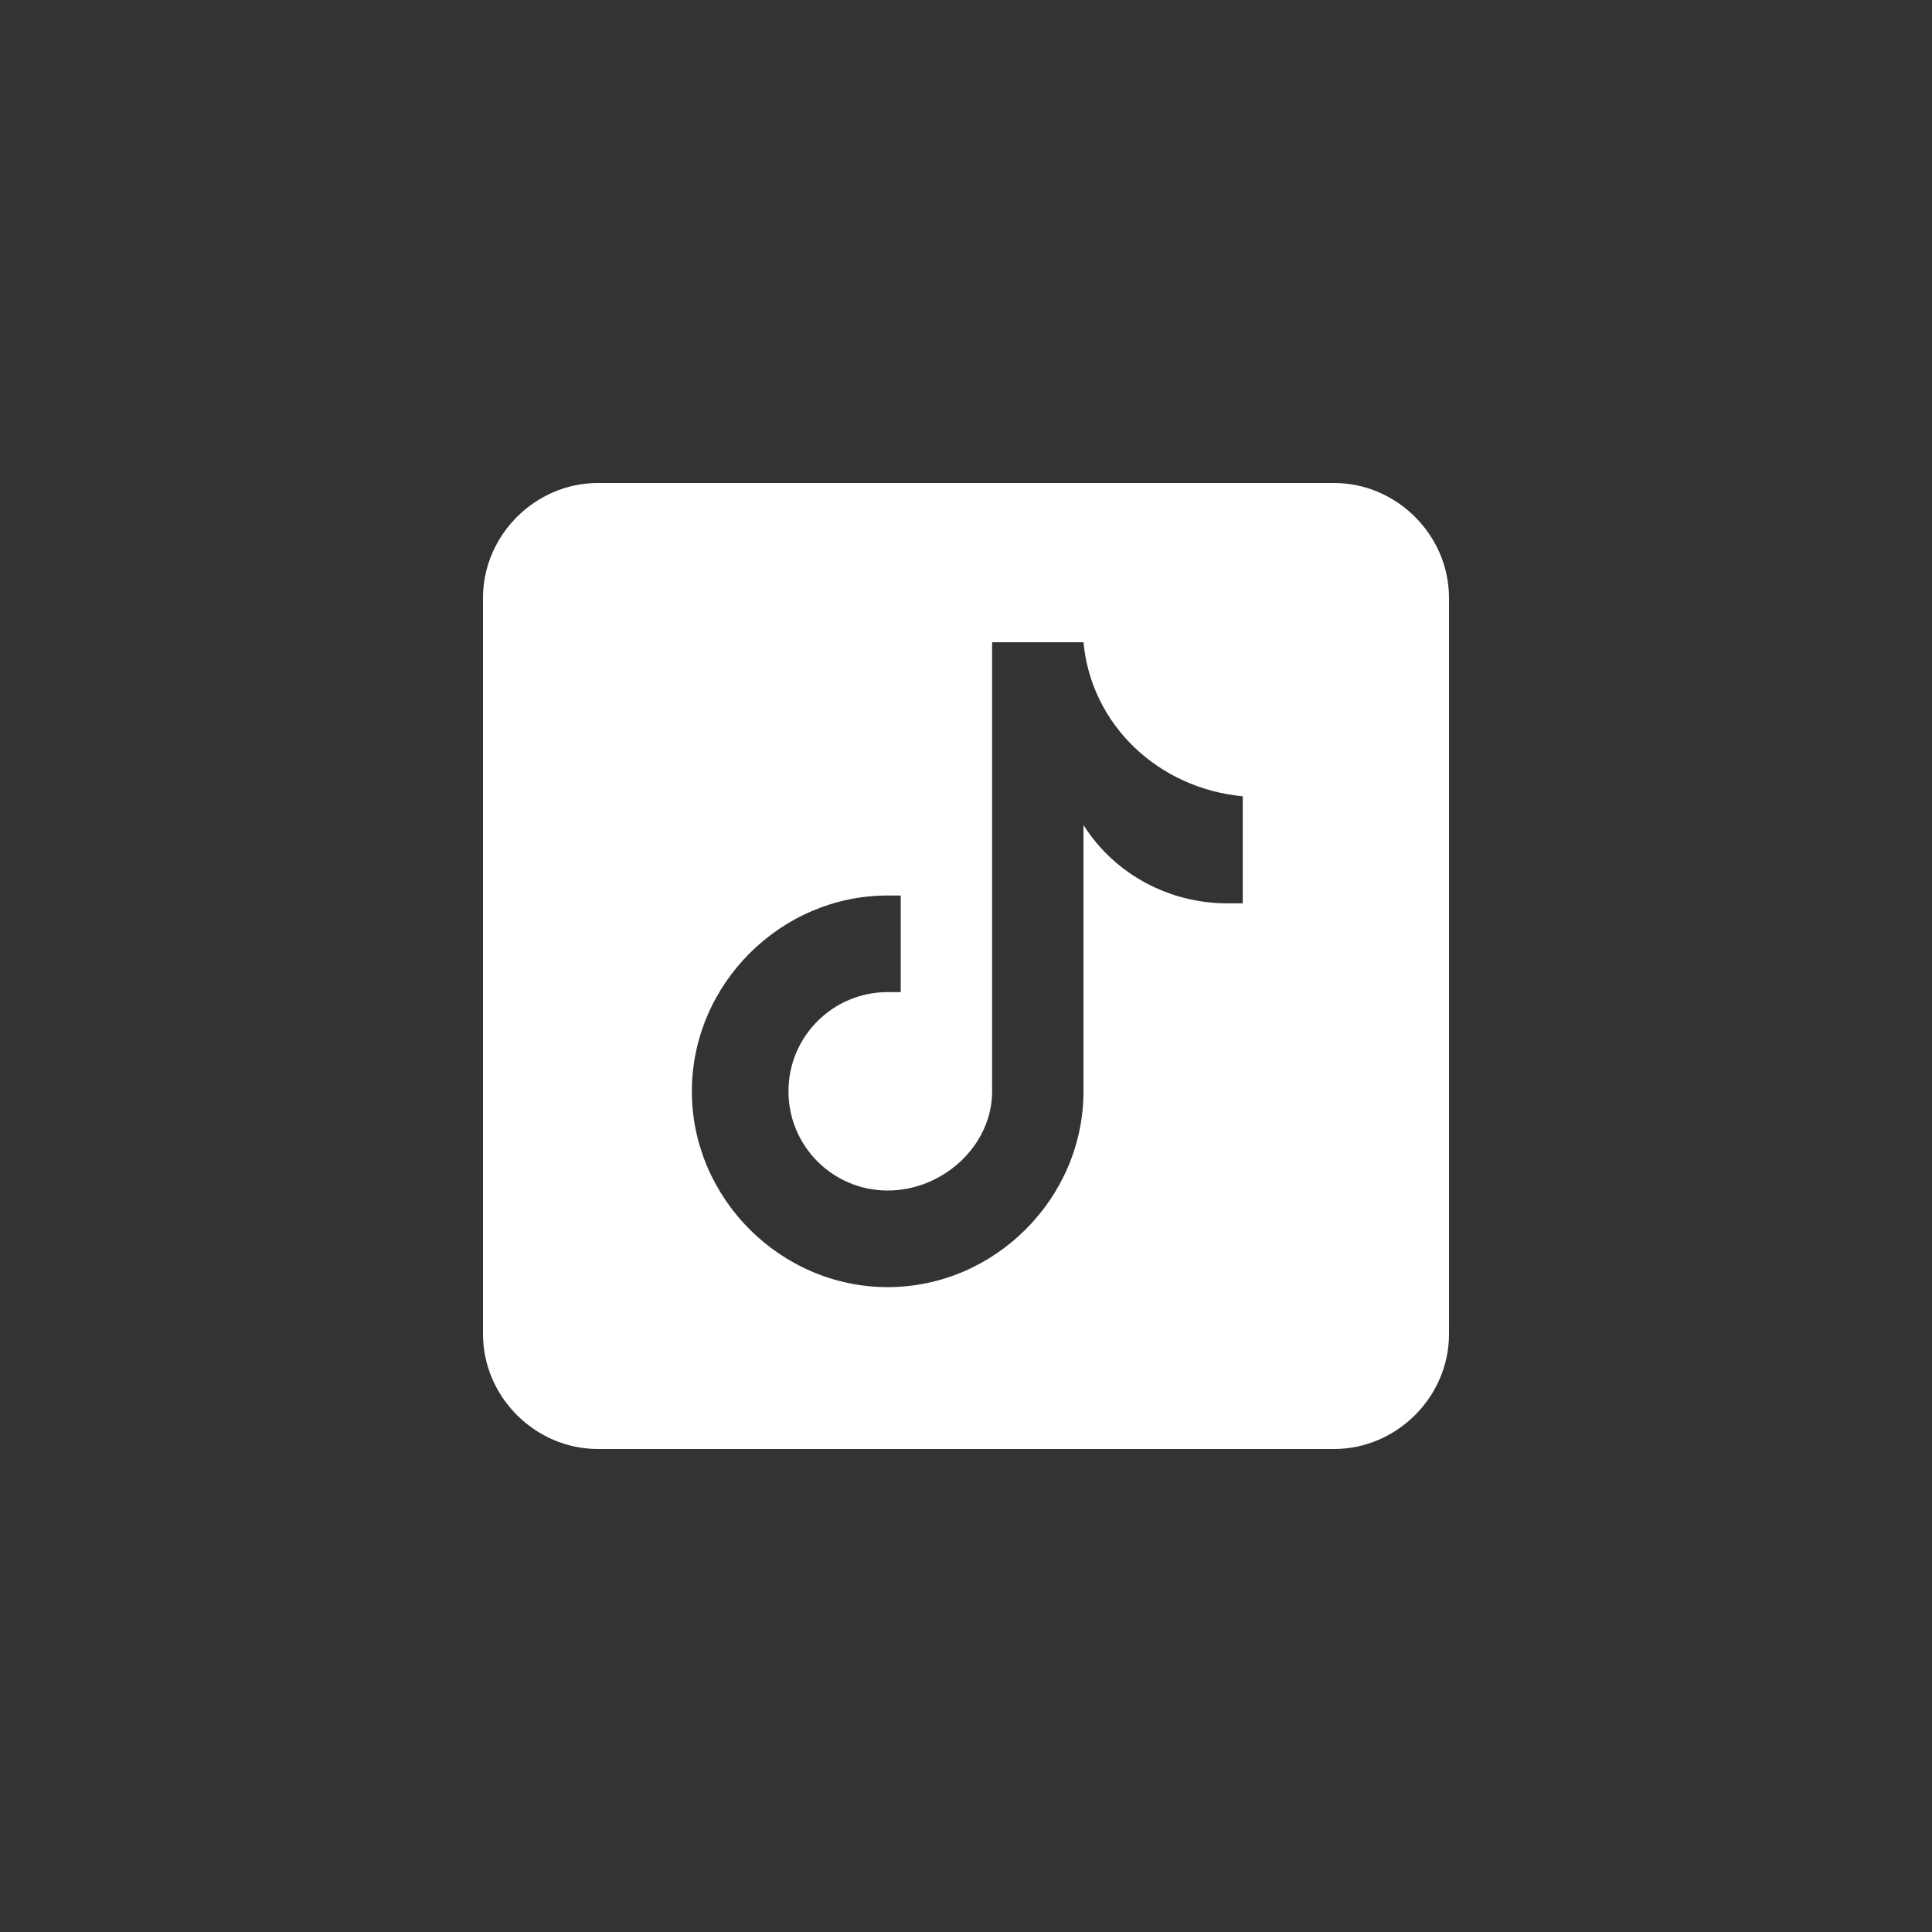
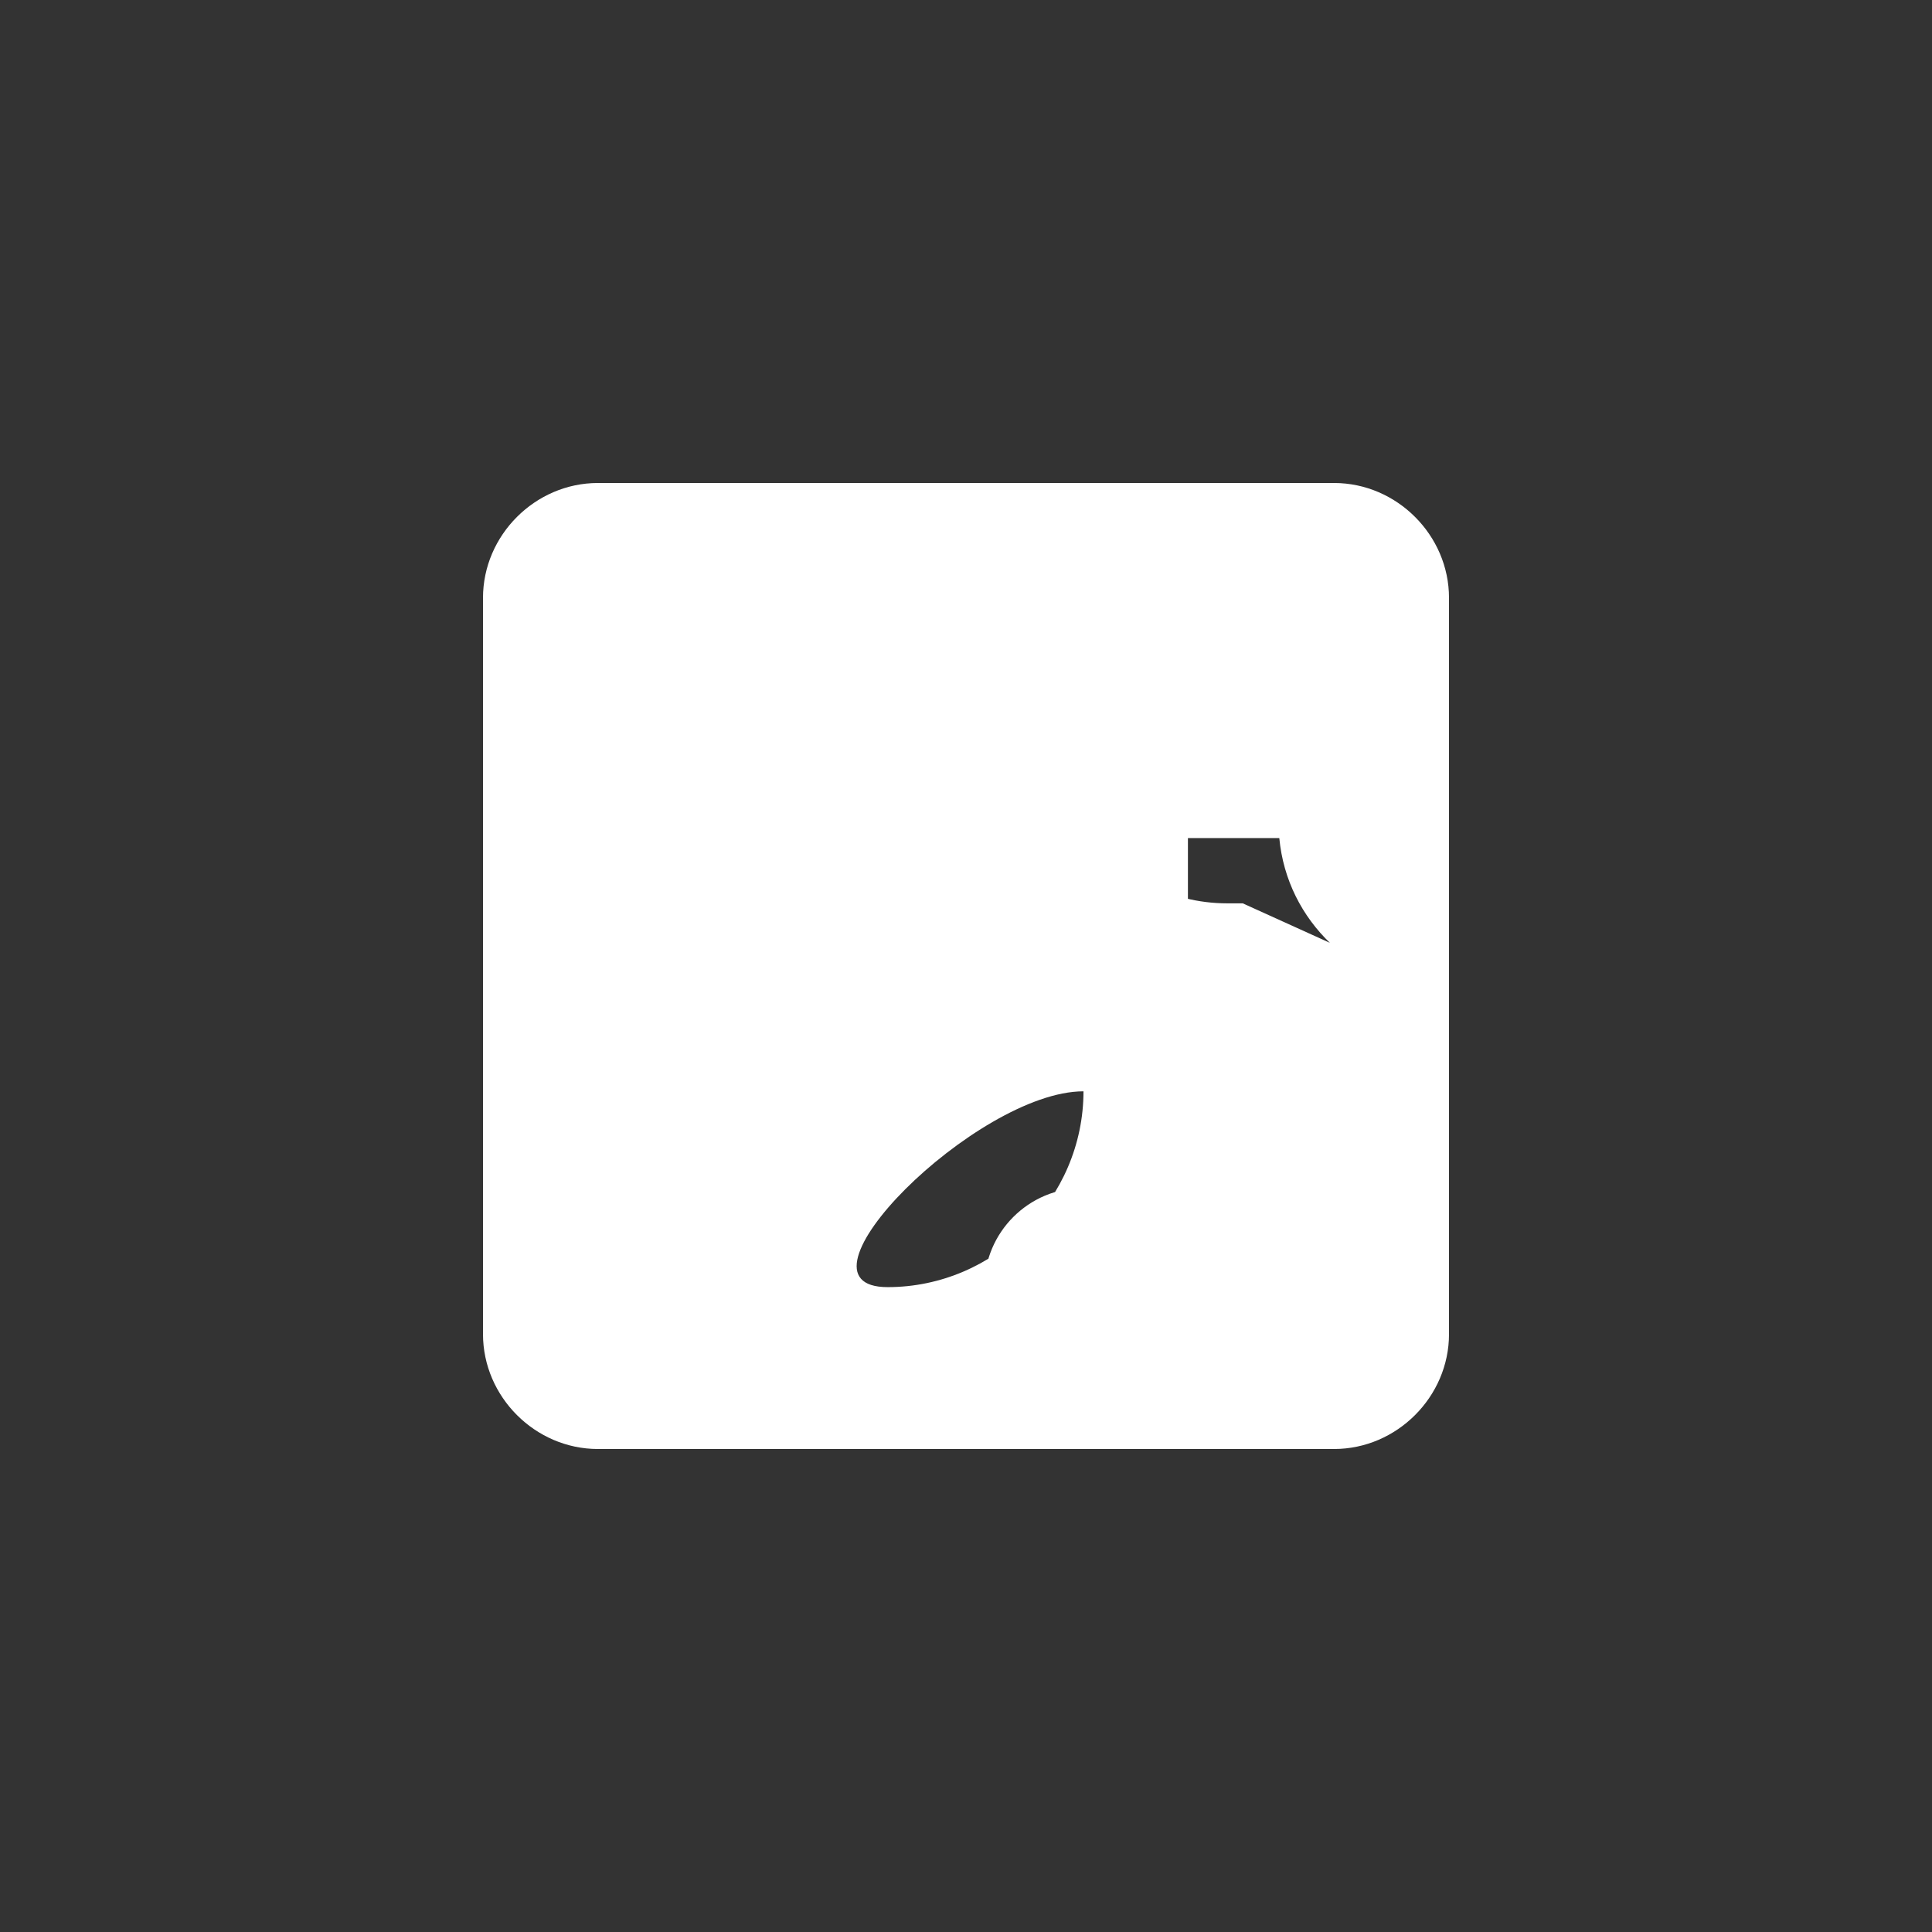
<svg xmlns="http://www.w3.org/2000/svg" version="1.1" id="Warstwa_1" x="0px" y="0px" viewBox="0 0 74 74" style="enable-background:new 0 0 74 74;" xml:space="preserve">
  <rect x="0" y="0" width="74" height="74" fill="#333333" stroke="none" />
  <style type="text/css">
	.st0{fill:#FFFFFF;}
</style>
-   <path class="st0" d="M51.1,18.5H22.9c-2.4,0-4.4,2-4.4,4.4v28.2c0,2.4,2,4.4,4.4,4.4h28.2c2.4,0,4.4-2,4.4-4.4V22.9  C55.5,20.5,53.5,18.5,51.1,18.5 M47.6,34.6c-0.2,0-0.4,0-0.6,0c-2.2,0-4.3-1.1-5.5-3v10.2c0,4.1-3.4,7.5-7.5,7.5s-7.5-3.4-7.5-7.5  s3.4-7.5,7.5-7.5l0,0c0.2,0,0.3,0,0.5,0v3.7c-0.2,0-0.3,0-0.5,0c-2.1,0-3.8,1.7-3.8,3.8s1.7,3.8,3.8,3.8c2.1,0,4-1.7,4-3.8l0-17.2  h3.5c0.3,3.2,2.9,5.6,6.1,5.9L47.6,34.6" />
+   <path class="st0" d="M51.1,18.5H22.9c-2.4,0-4.4,2-4.4,4.4v28.2c0,2.4,2,4.4,4.4,4.4h28.2c2.4,0,4.4-2,4.4-4.4V22.9  C55.5,20.5,53.5,18.5,51.1,18.5 M47.6,34.6c-0.2,0-0.4,0-0.6,0c-2.2,0-4.3-1.1-5.5-3v10.2c0,4.1-3.4,7.5-7.5,7.5s3.4-7.5,7.5-7.5l0,0c0.2,0,0.3,0,0.5,0v3.7c-0.2,0-0.3,0-0.5,0c-2.1,0-3.8,1.7-3.8,3.8s1.7,3.8,3.8,3.8c2.1,0,4-1.7,4-3.8l0-17.2  h3.5c0.3,3.2,2.9,5.6,6.1,5.9L47.6,34.6" />
</svg>